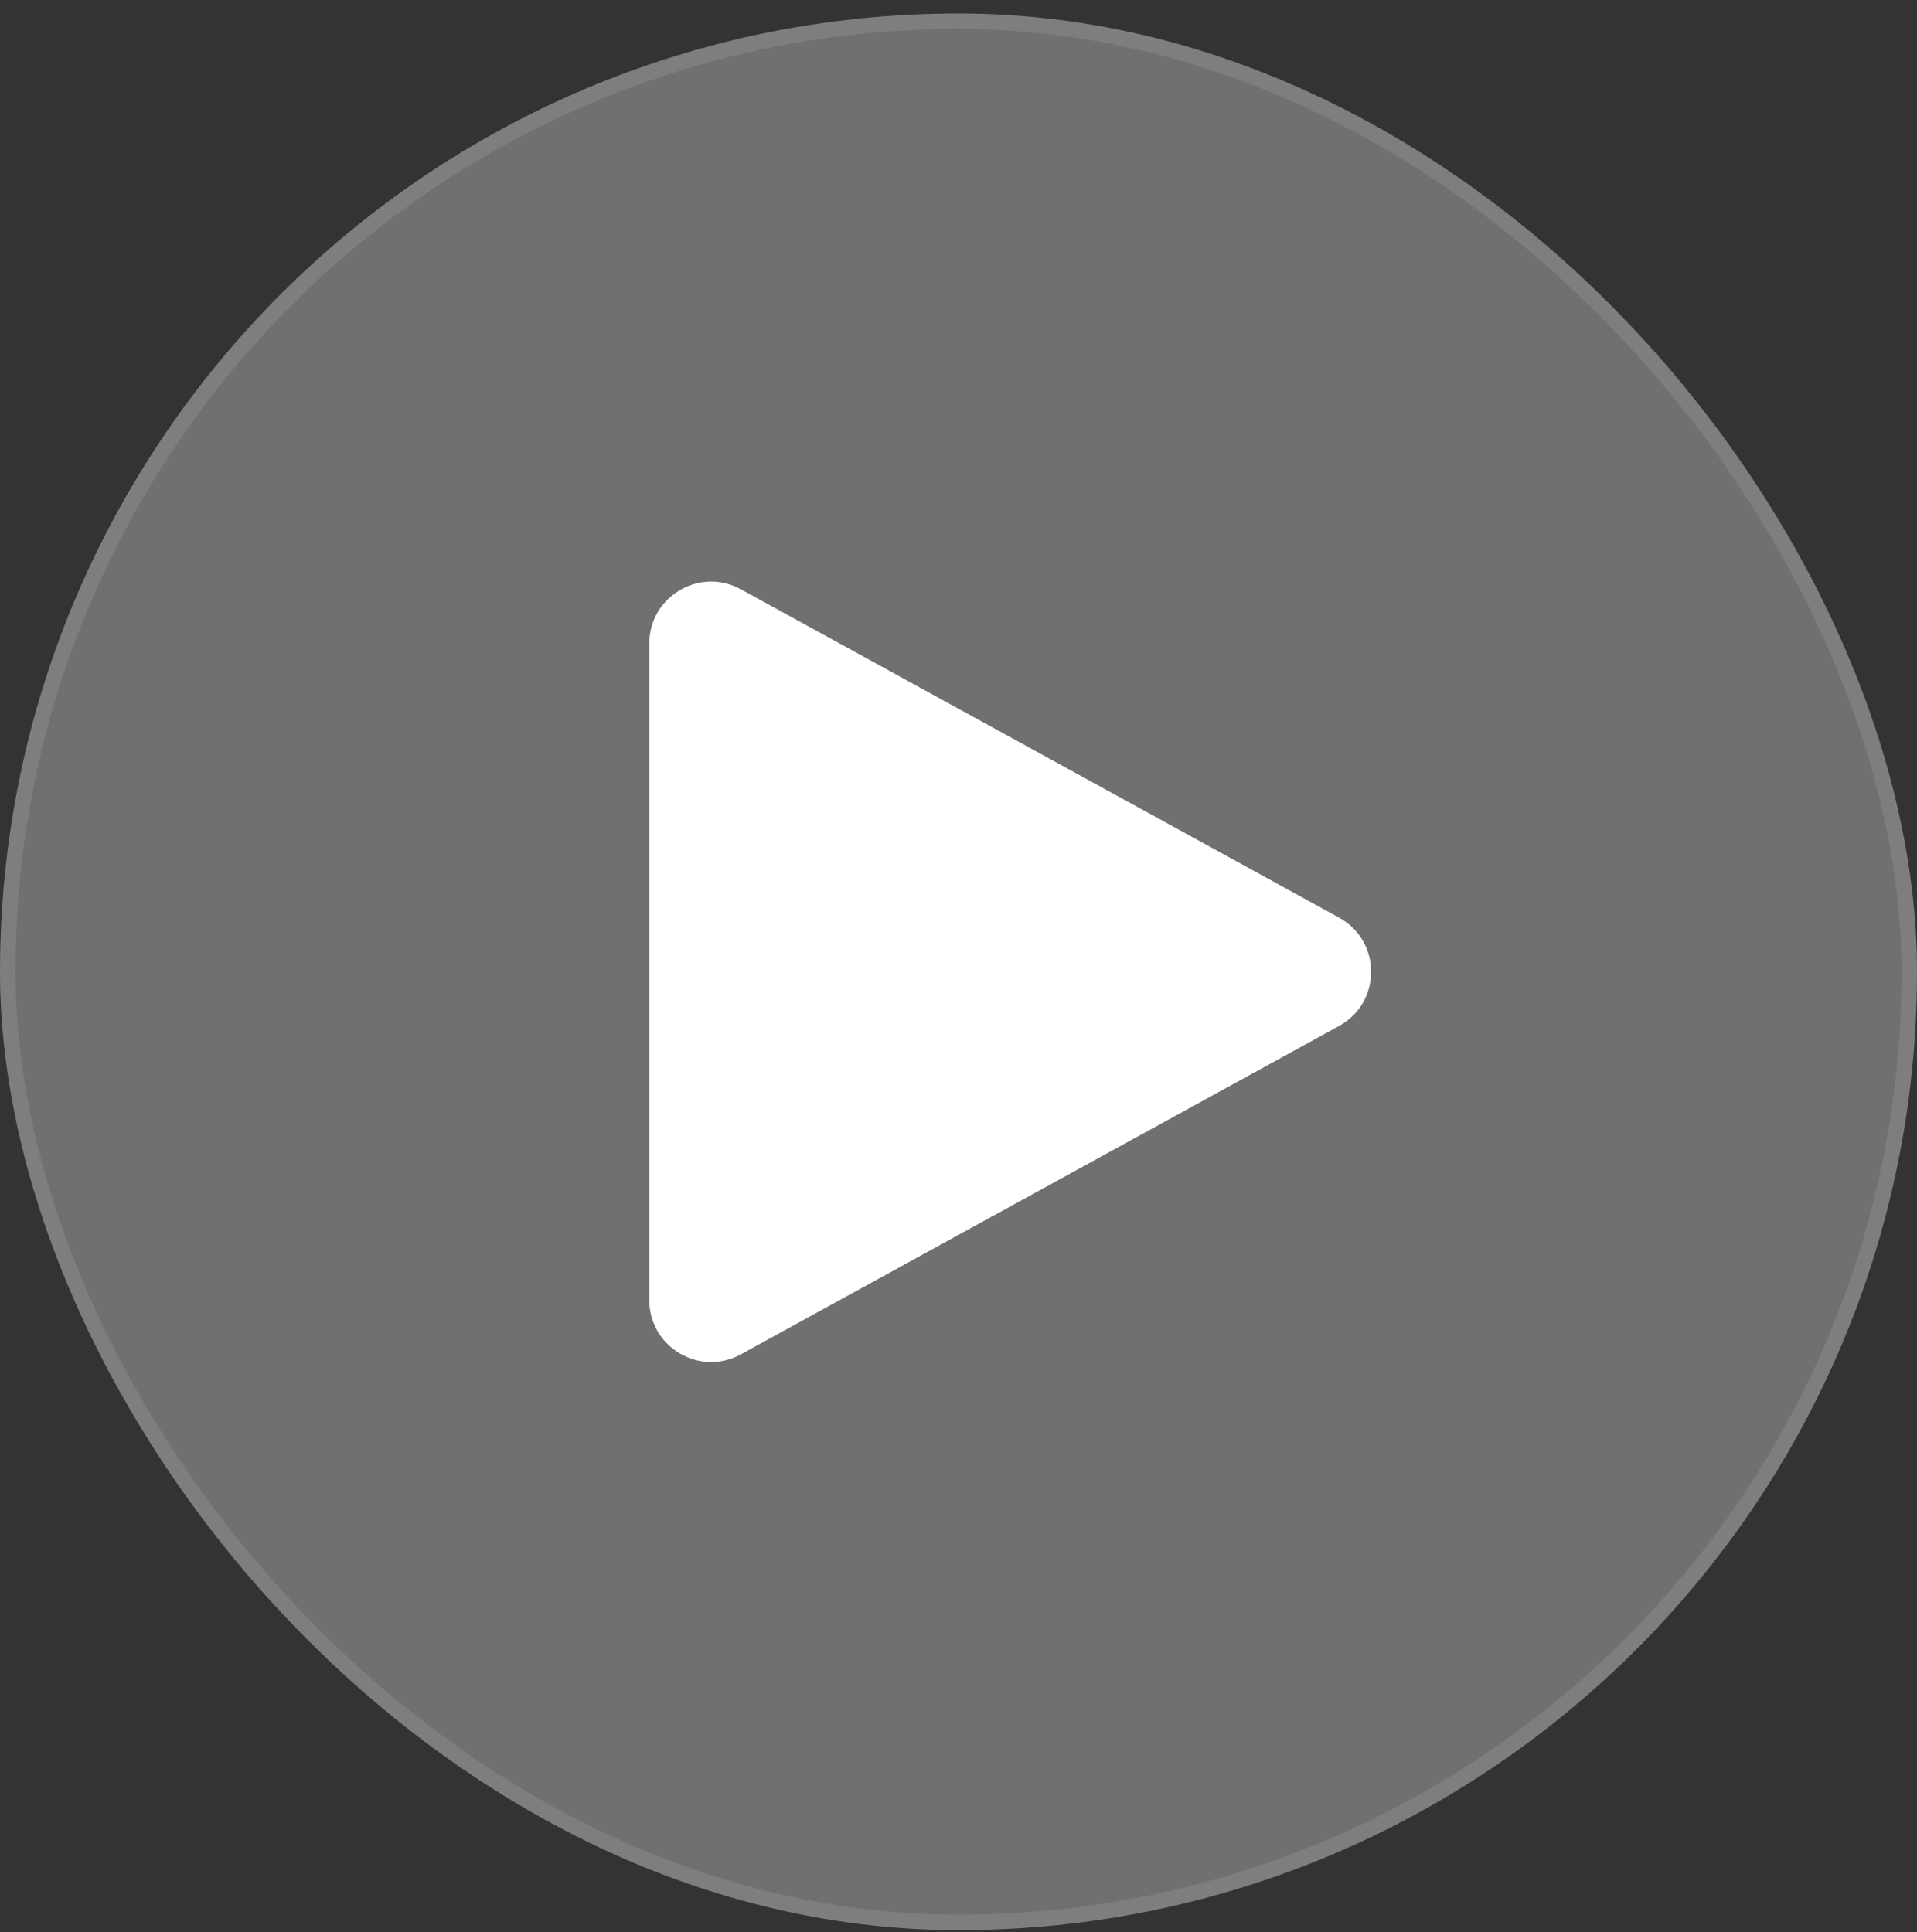
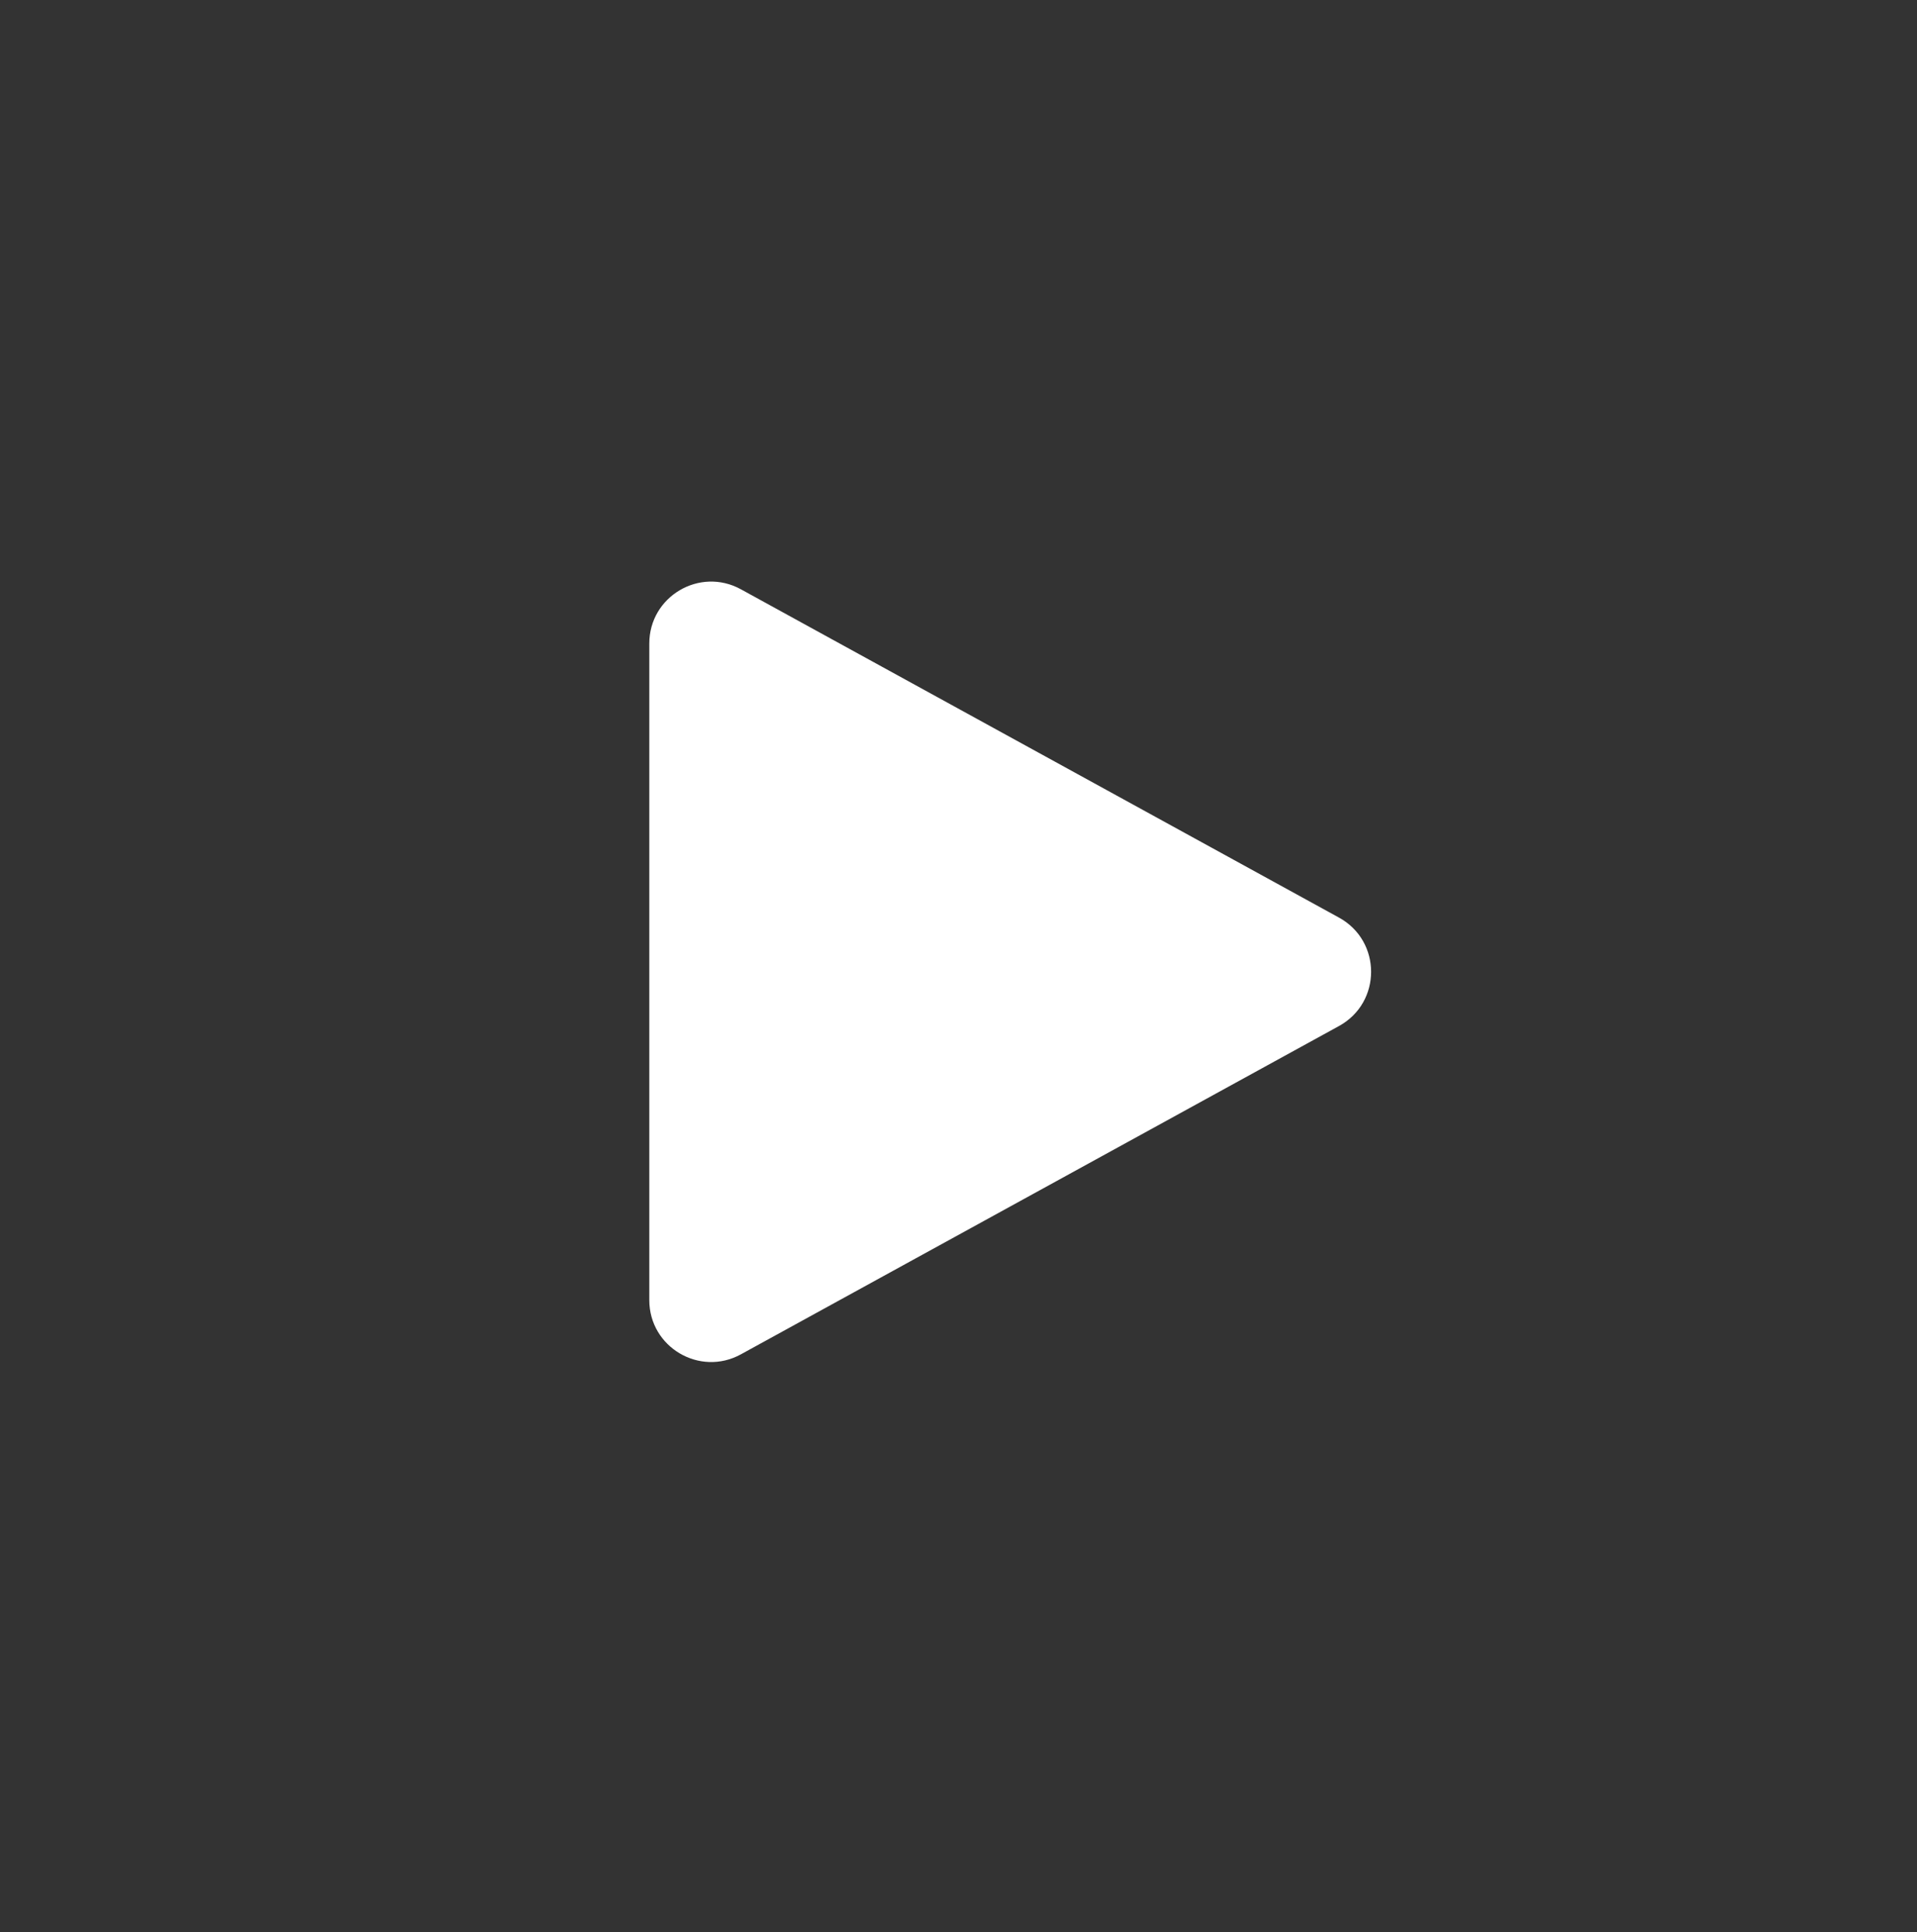
<svg xmlns="http://www.w3.org/2000/svg" width="124" height="125" viewBox="0 0 124 125" fill="none">
  <rect x="0" y="0" width="124" height="125" fill="#333333" stroke="none" />
  <g id="Play btn">
-     <rect y="0.872" width="124" height="124" rx="62" fill="white" fill-opacity="0.3" />
-     <rect x="0.5" y="1.372" width="123" height="123" rx="61.5" stroke="white" stroke-opacity="0.1" />
    <path id="Vector" d="M47.925 38.125C45.259 36.661 42 38.59 42 41.631V84.113C42 87.154 45.259 89.083 47.925 87.619L86.614 66.378C89.38 64.859 89.38 60.885 86.614 59.366L47.925 38.125Z" fill="white" />
  </g>
</svg>